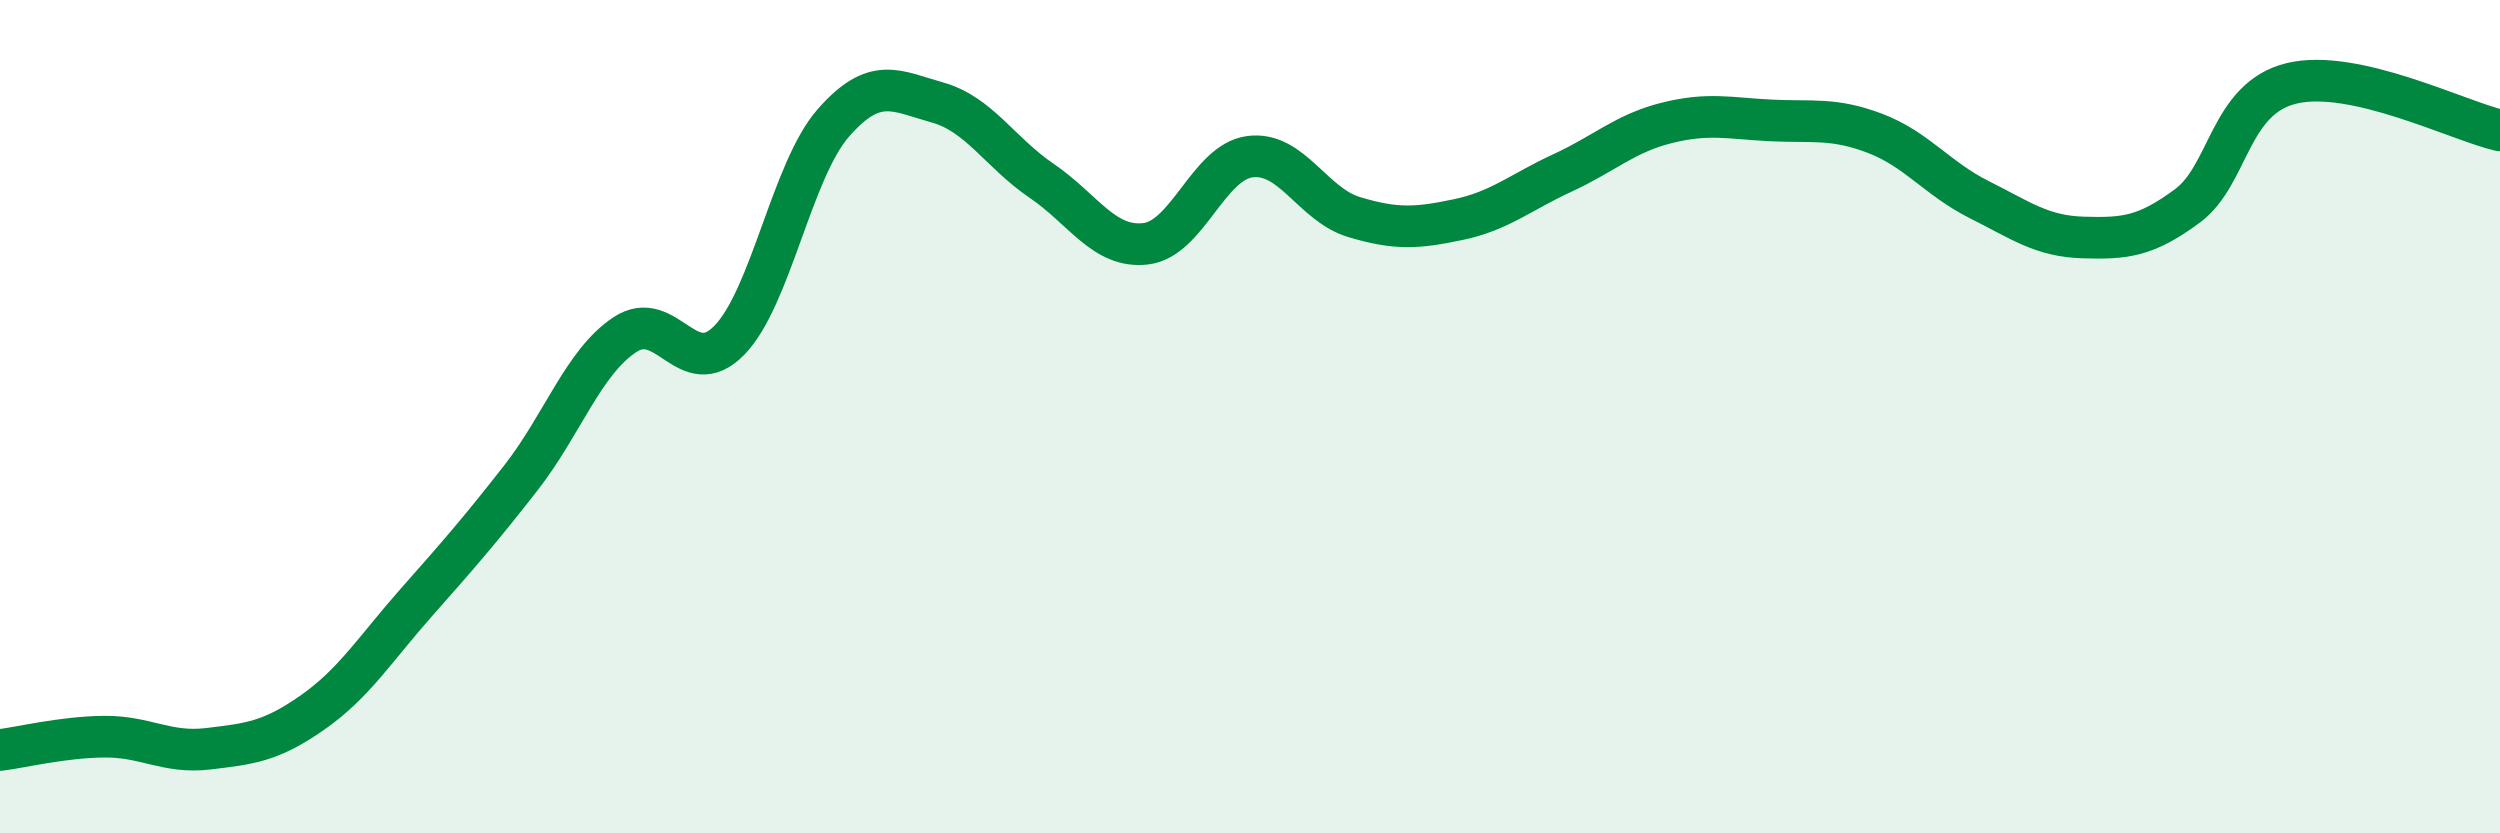
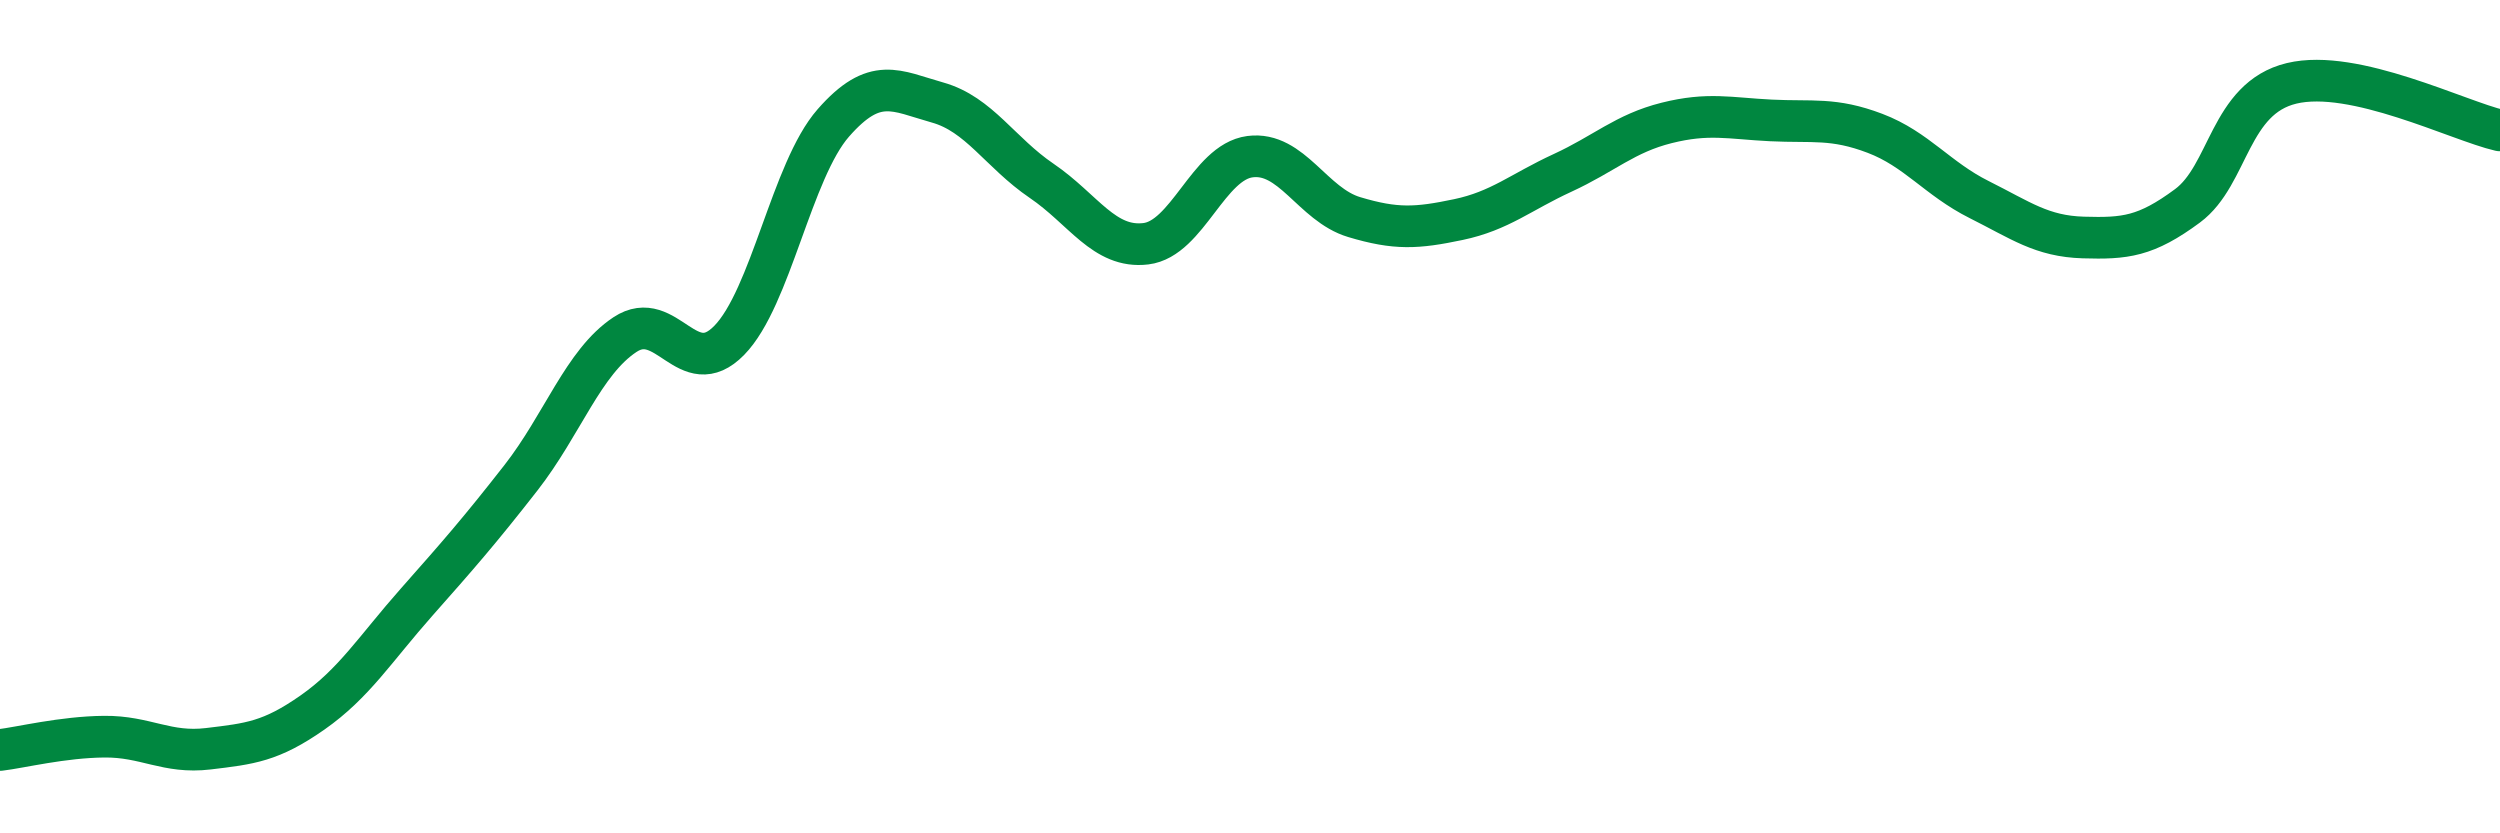
<svg xmlns="http://www.w3.org/2000/svg" width="60" height="20" viewBox="0 0 60 20">
-   <path d="M 0,18 C 0.5,17.94 1.5,17.69 2.5,17.68 C 3.5,17.67 4,18.09 5,17.97 C 6,17.85 6.5,17.8 7.5,17.1 C 8.5,16.4 9,15.58 10,14.45 C 11,13.32 11.5,12.75 12.5,11.47 C 13.5,10.19 14,8.69 15,8.03 C 16,7.37 16.5,9.19 17.5,8.17 C 18.5,7.15 19,4.09 20,2.95 C 21,1.81 21.5,2.18 22.5,2.46 C 23.5,2.74 24,3.66 25,4.34 C 26,5.02 26.5,5.97 27.5,5.85 C 28.5,5.73 29,3.89 30,3.76 C 31,3.63 31.5,4.91 32.5,5.21 C 33.5,5.51 34,5.48 35,5.27 C 36,5.06 36.5,4.61 37.5,4.15 C 38.5,3.69 39,3.2 40,2.95 C 41,2.7 41.5,2.84 42.5,2.89 C 43.5,2.94 44,2.82 45,3.2 C 46,3.58 46.5,4.29 47.5,4.79 C 48.5,5.29 49,5.67 50,5.7 C 51,5.73 51.5,5.68 52.5,4.94 C 53.5,4.2 53.5,2.36 55,2 C 56.5,1.64 59,2.9 60,3.13L60 20L0 20Z" fill="#008740" opacity="0.1" stroke-linecap="round" stroke-linejoin="round" />
  <path d="M 0,18 C 0.5,17.94 1.5,17.69 2.5,17.68 C 3.5,17.67 4,18.09 5,17.97 C 6,17.85 6.5,17.8 7.5,17.1 C 8.5,16.4 9,15.58 10,14.45 C 11,13.32 11.5,12.75 12.5,11.47 C 13.5,10.19 14,8.69 15,8.03 C 16,7.37 16.5,9.19 17.5,8.17 C 18.5,7.15 19,4.09 20,2.95 C 21,1.81 21.5,2.18 22.5,2.46 C 23.5,2.74 24,3.66 25,4.34 C 26,5.02 26.5,5.97 27.5,5.85 C 28.5,5.73 29,3.89 30,3.76 C 31,3.63 31.5,4.91 32.5,5.21 C 33.5,5.51 34,5.48 35,5.27 C 36,5.06 36.5,4.61 37.5,4.15 C 38.5,3.69 39,3.2 40,2.95 C 41,2.7 41.5,2.84 42.5,2.89 C 43.5,2.94 44,2.82 45,3.2 C 46,3.58 46.5,4.29 47.5,4.79 C 48.5,5.29 49,5.67 50,5.7 C 51,5.73 51.5,5.68 52.5,4.94 C 53.5,4.2 53.5,2.36 55,2 C 56.5,1.64 59,2.9 60,3.13" stroke="#008740" stroke-width="1" fill="none" stroke-linecap="round" stroke-linejoin="round" />
</svg>